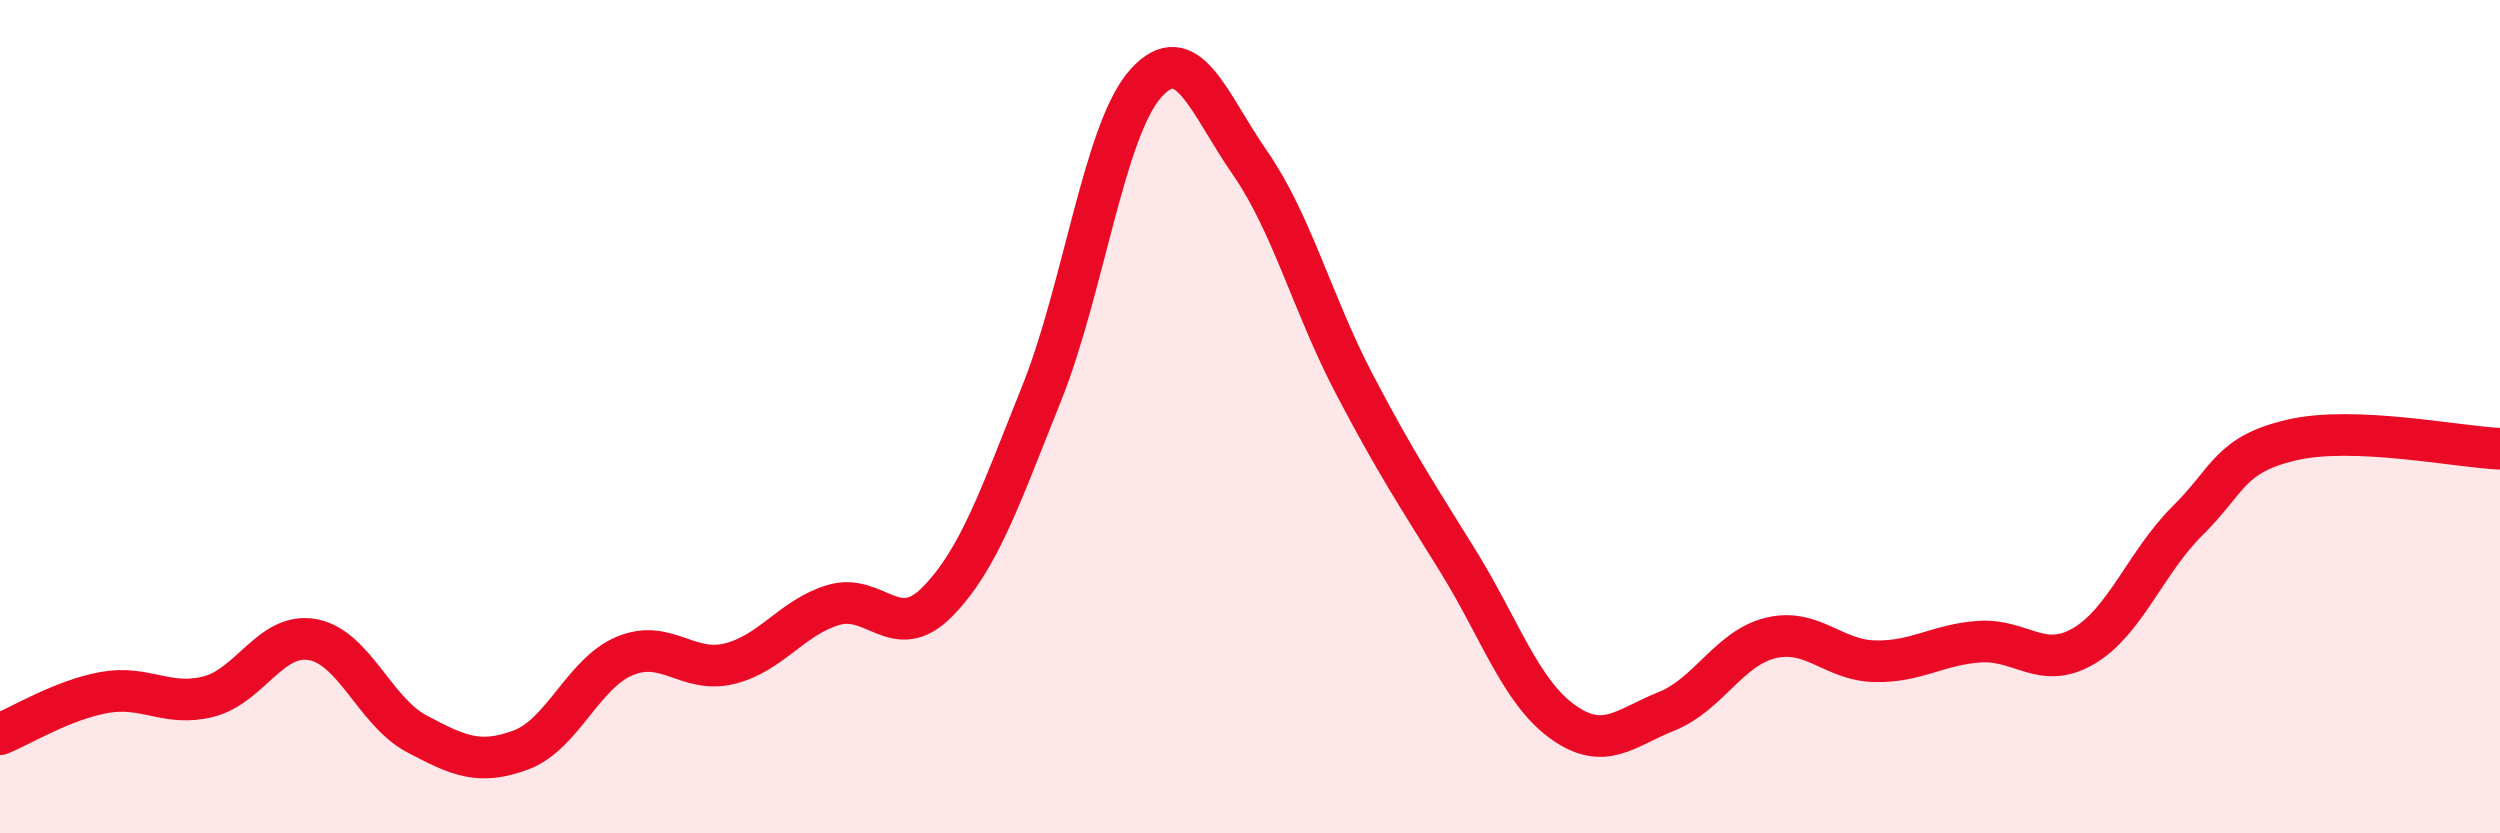
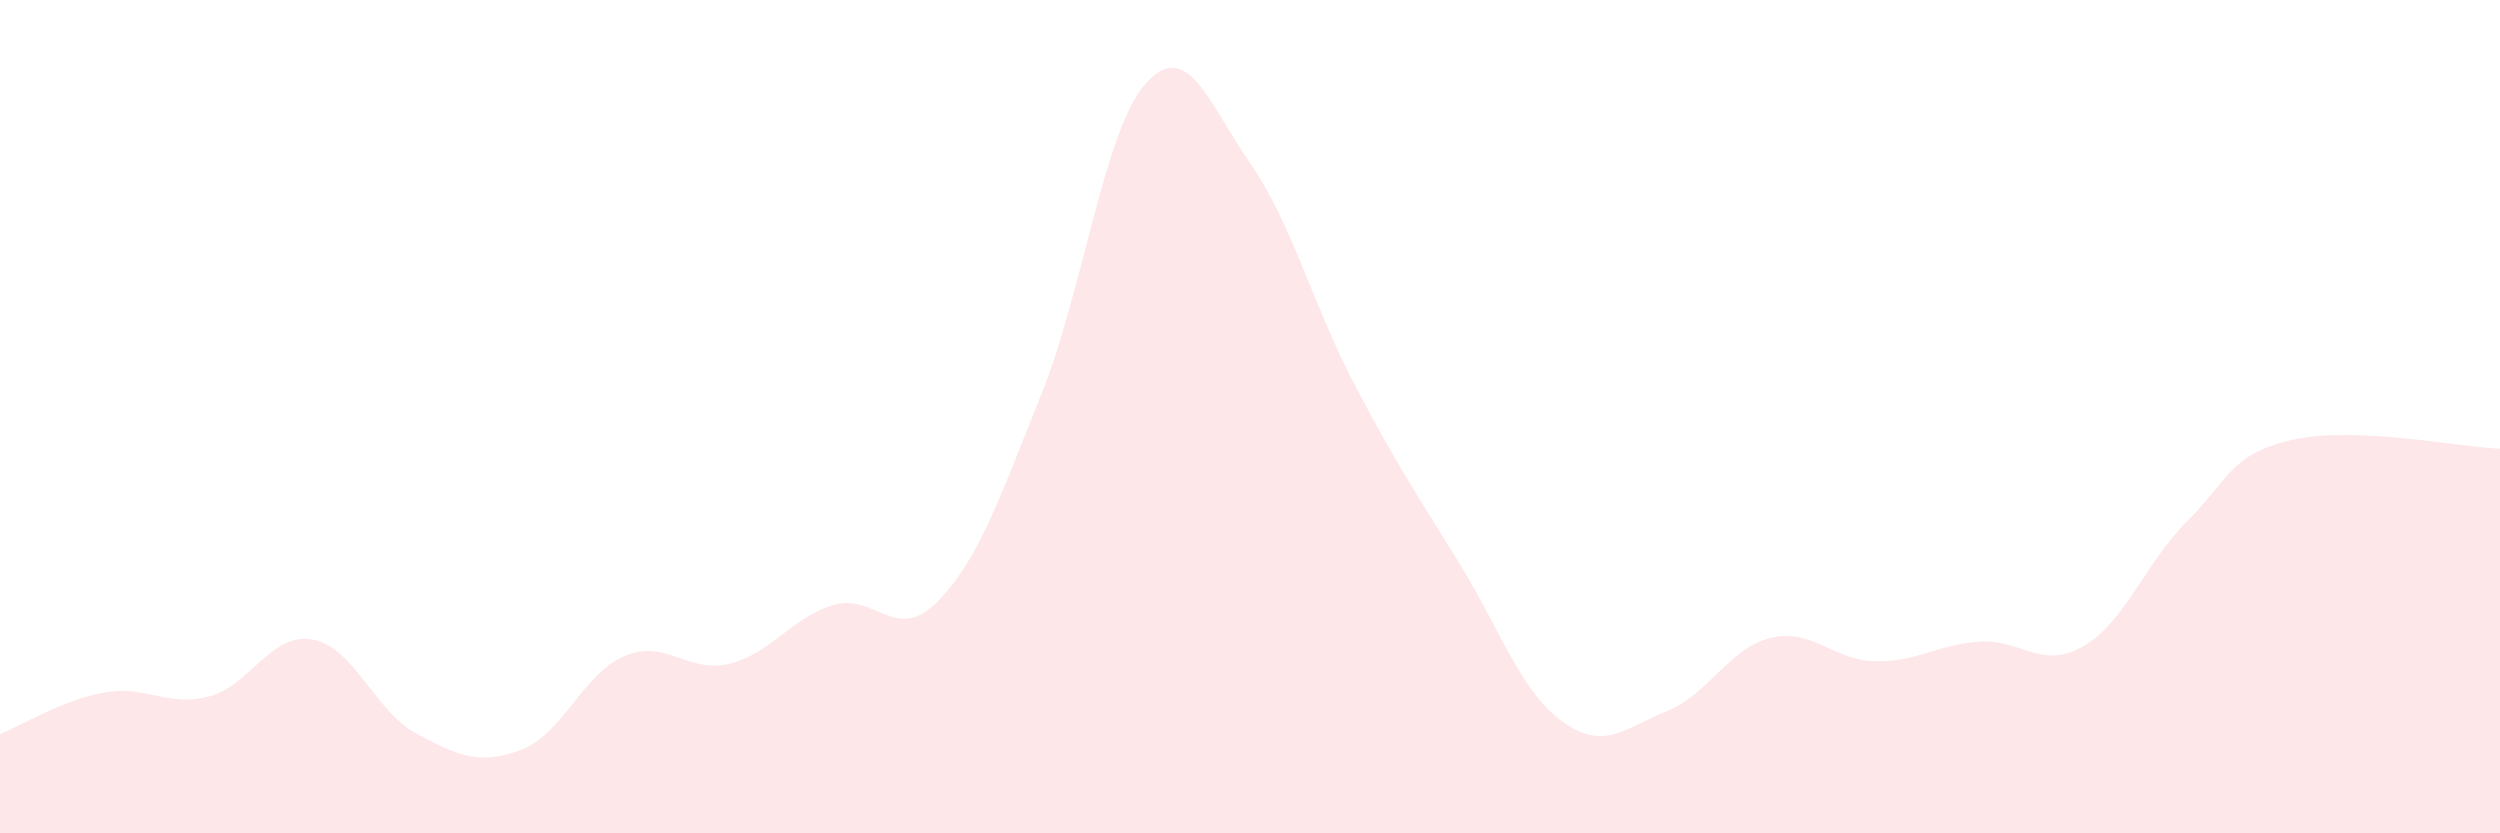
<svg xmlns="http://www.w3.org/2000/svg" width="60" height="20" viewBox="0 0 60 20">
  <path d="M 0,17.62 C 0.5,17.42 1.5,16.8 2.5,16.62 C 3.5,16.44 4,16.97 5,16.72 C 6,16.47 6.5,15.17 7.5,15.35 C 8.5,15.53 9,17.08 10,17.61 C 11,18.14 11.5,18.37 12.5,18 C 13.5,17.63 14,16.15 15,15.74 C 16,15.33 16.5,16.17 17.5,15.93 C 18.5,15.69 19,14.82 20,14.52 C 21,14.22 21.5,15.46 22.5,14.44 C 23.5,13.42 24,11.93 25,9.44 C 26,6.95 26.5,3.11 27.5,2 C 28.5,0.89 29,2.47 30,3.91 C 31,5.35 31.5,7.3 32.5,9.21 C 33.5,11.12 34,11.86 35,13.48 C 36,15.1 36.5,16.6 37.5,17.32 C 38.5,18.04 39,17.47 40,17.07 C 41,16.67 41.5,15.55 42.5,15.31 C 43.5,15.07 44,15.85 45,15.87 C 46,15.89 46.5,15.47 47.5,15.4 C 48.5,15.33 49,16.09 50,15.51 C 51,14.93 51.5,13.49 52.5,12.5 C 53.5,11.51 53.5,10.91 55,10.56 C 56.5,10.21 59,10.73 60,10.77L60 20L0 20Z" fill="#EB0A25" opacity="0.1" stroke-linecap="round" stroke-linejoin="round" />
-   <path d="M 0,17.62 C 0.5,17.42 1.5,16.8 2.5,16.62 C 3.5,16.44 4,16.97 5,16.72 C 6,16.47 6.5,15.17 7.5,15.35 C 8.5,15.53 9,17.08 10,17.61 C 11,18.14 11.5,18.37 12.5,18 C 13.5,17.63 14,16.15 15,15.74 C 16,15.33 16.5,16.17 17.5,15.93 C 18.5,15.69 19,14.82 20,14.52 C 21,14.22 21.5,15.46 22.5,14.44 C 23.5,13.42 24,11.93 25,9.44 C 26,6.95 26.5,3.11 27.5,2 C 28.5,0.89 29,2.47 30,3.91 C 31,5.35 31.5,7.3 32.5,9.21 C 33.5,11.12 34,11.86 35,13.48 C 36,15.1 36.5,16.6 37.5,17.32 C 38.5,18.04 39,17.47 40,17.07 C 41,16.67 41.5,15.55 42.5,15.31 C 43.5,15.07 44,15.85 45,15.87 C 46,15.89 46.5,15.47 47.5,15.4 C 48.5,15.33 49,16.09 50,15.51 C 51,14.93 51.5,13.49 52.5,12.5 C 53.5,11.51 53.5,10.91 55,10.56 C 56.5,10.21 59,10.73 60,10.77" stroke="#EB0A25" stroke-width="1" fill="none" stroke-linecap="round" stroke-linejoin="round" />
</svg>